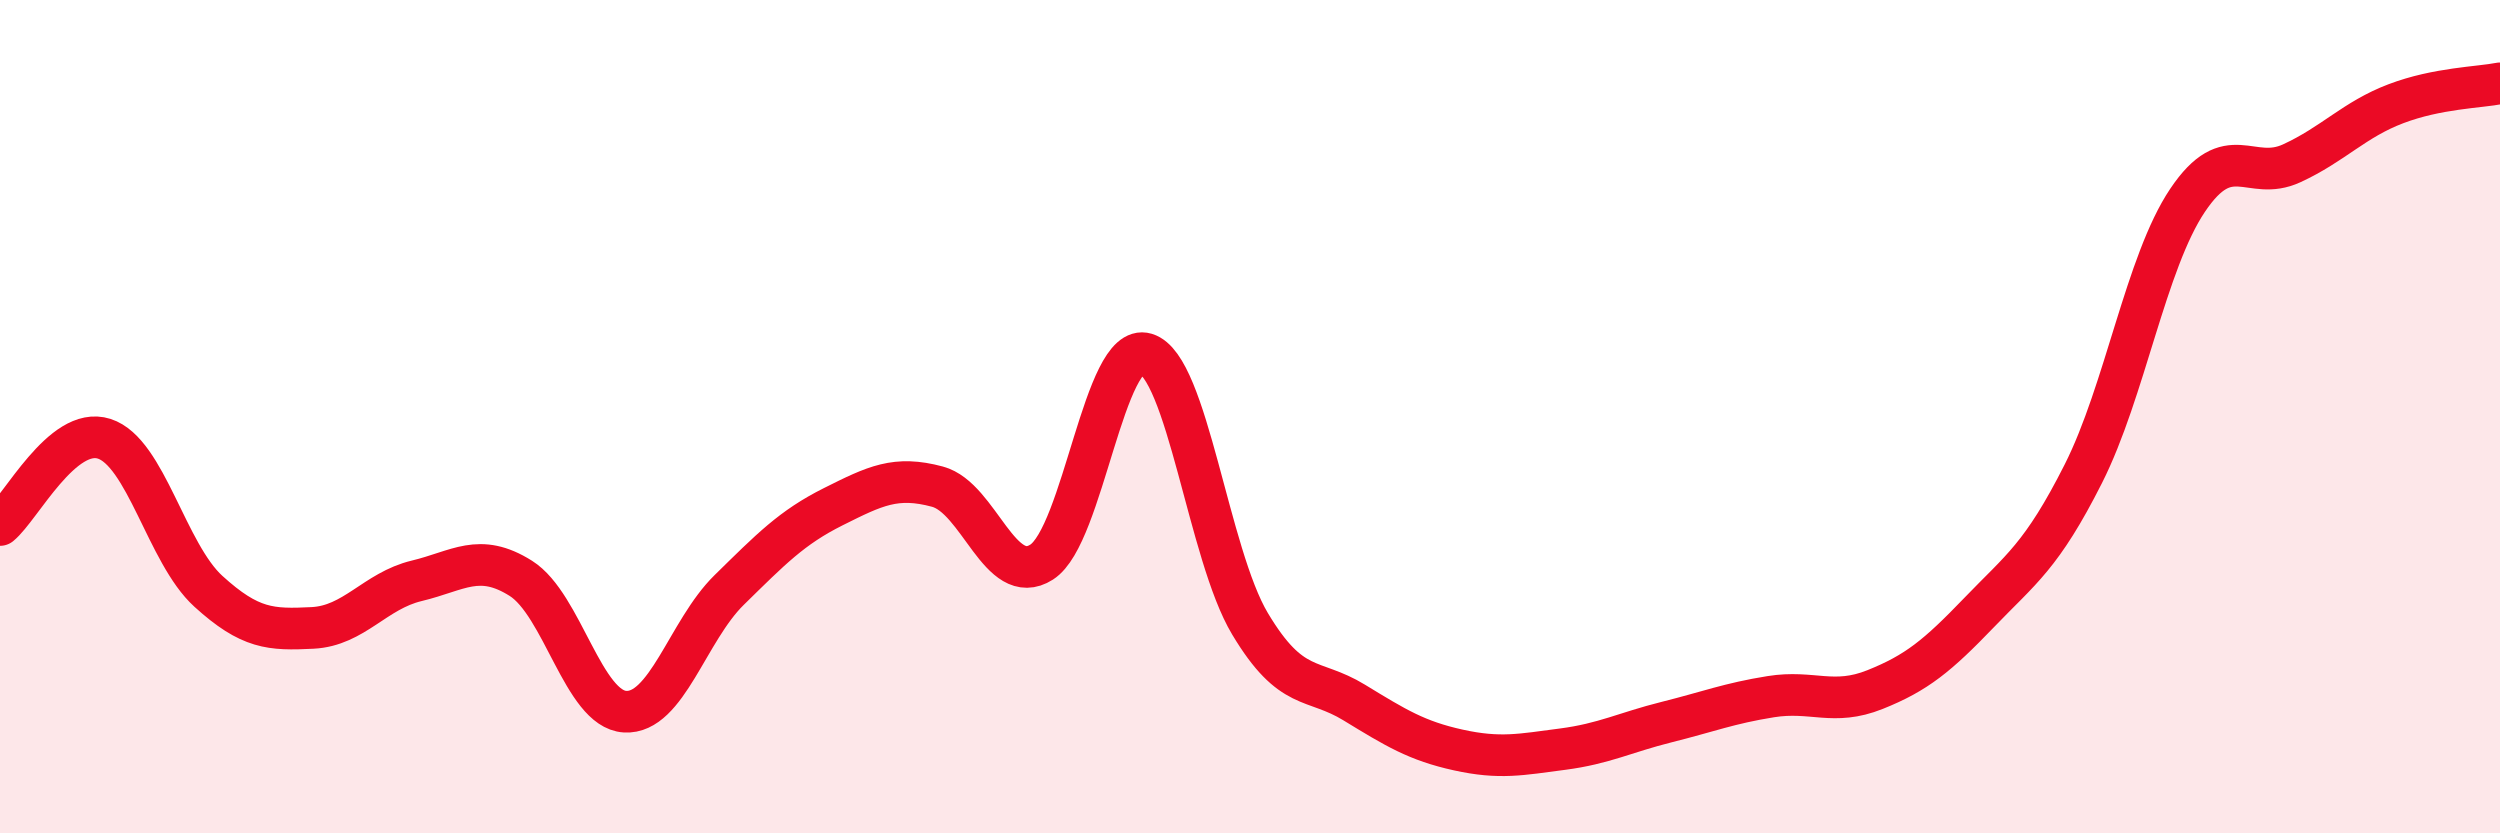
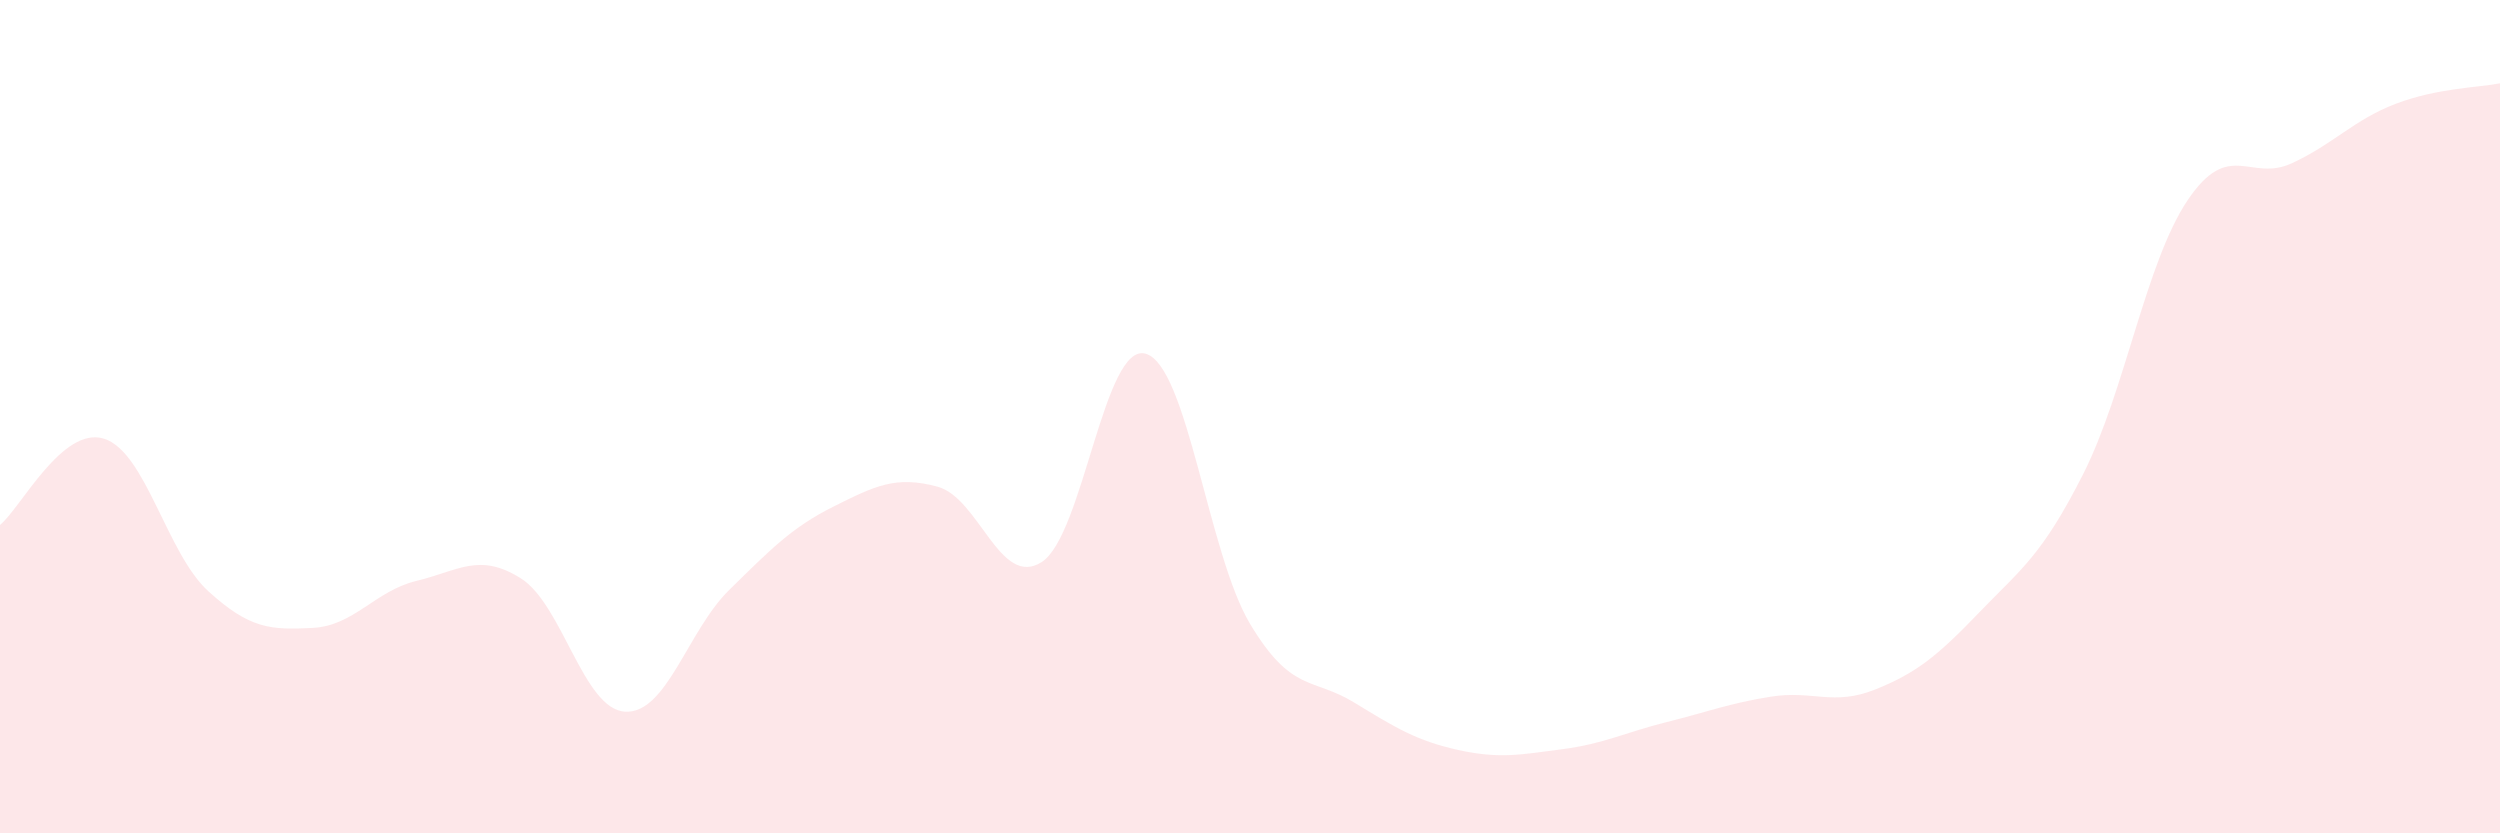
<svg xmlns="http://www.w3.org/2000/svg" width="60" height="20" viewBox="0 0 60 20">
  <path d="M 0,12.6 C 0.5,12.19 1.5,10.21 2.5,10.53 C 3.5,10.85 4,13.28 5,14.19 C 6,15.1 6.5,15.12 7.5,15.07 C 8.5,15.02 9,14.18 10,13.94 C 11,13.7 11.5,13.25 12.5,13.88 C 13.5,14.51 14,17.02 15,17.08 C 16,17.14 16.5,15.14 17.5,14.16 C 18.5,13.18 19,12.66 20,12.16 C 21,11.66 21.5,11.41 22.5,11.68 C 23.5,11.95 24,14.13 25,13.49 C 26,12.85 26.5,8.19 27.5,8.49 C 28.5,8.79 29,13.3 30,14.97 C 31,16.64 31.5,16.25 32.5,16.86 C 33.5,17.47 34,17.78 35,18 C 36,18.22 36.5,18.11 37.5,17.98 C 38.5,17.85 39,17.58 40,17.33 C 41,17.08 41.5,16.88 42.5,16.72 C 43.5,16.56 44,16.95 45,16.55 C 46,16.15 46.5,15.74 47.5,14.7 C 48.5,13.66 49,13.35 50,11.37 C 51,9.39 51.5,6.3 52.5,4.81 C 53.5,3.32 54,4.38 55,3.92 C 56,3.46 56.5,2.87 57.5,2.49 C 58.5,2.11 59.5,2.1 60,2L60 20L0 20Z" fill="#EB0A25" opacity="0.1" stroke-linecap="round" stroke-linejoin="round" />
-   <path d="M 0,12.6 C 0.5,12.19 1.5,10.21 2.5,10.53 C 3.5,10.85 4,13.28 5,14.19 C 6,15.1 6.5,15.12 7.5,15.07 C 8.5,15.02 9,14.18 10,13.94 C 11,13.7 11.5,13.25 12.5,13.88 C 13.5,14.51 14,17.02 15,17.08 C 16,17.14 16.5,15.14 17.5,14.16 C 18.5,13.18 19,12.66 20,12.16 C 21,11.66 21.5,11.41 22.5,11.68 C 23.5,11.95 24,14.13 25,13.49 C 26,12.85 26.5,8.19 27.5,8.49 C 28.5,8.79 29,13.3 30,14.97 C 31,16.64 31.5,16.25 32.5,16.86 C 33.5,17.47 34,17.78 35,18 C 36,18.22 36.5,18.11 37.5,17.98 C 38.5,17.85 39,17.58 40,17.33 C 41,17.08 41.5,16.88 42.5,16.72 C 43.5,16.56 44,16.95 45,16.55 C 46,16.15 46.5,15.74 47.5,14.7 C 48.5,13.66 49,13.35 50,11.37 C 51,9.39 51.5,6.3 52.5,4.81 C 53.5,3.32 54,4.38 55,3.92 C 56,3.46 56.5,2.87 57.5,2.49 C 58.5,2.11 59.5,2.1 60,2" stroke="#EB0A25" stroke-width="1" fill="none" stroke-linecap="round" stroke-linejoin="round" />
</svg>